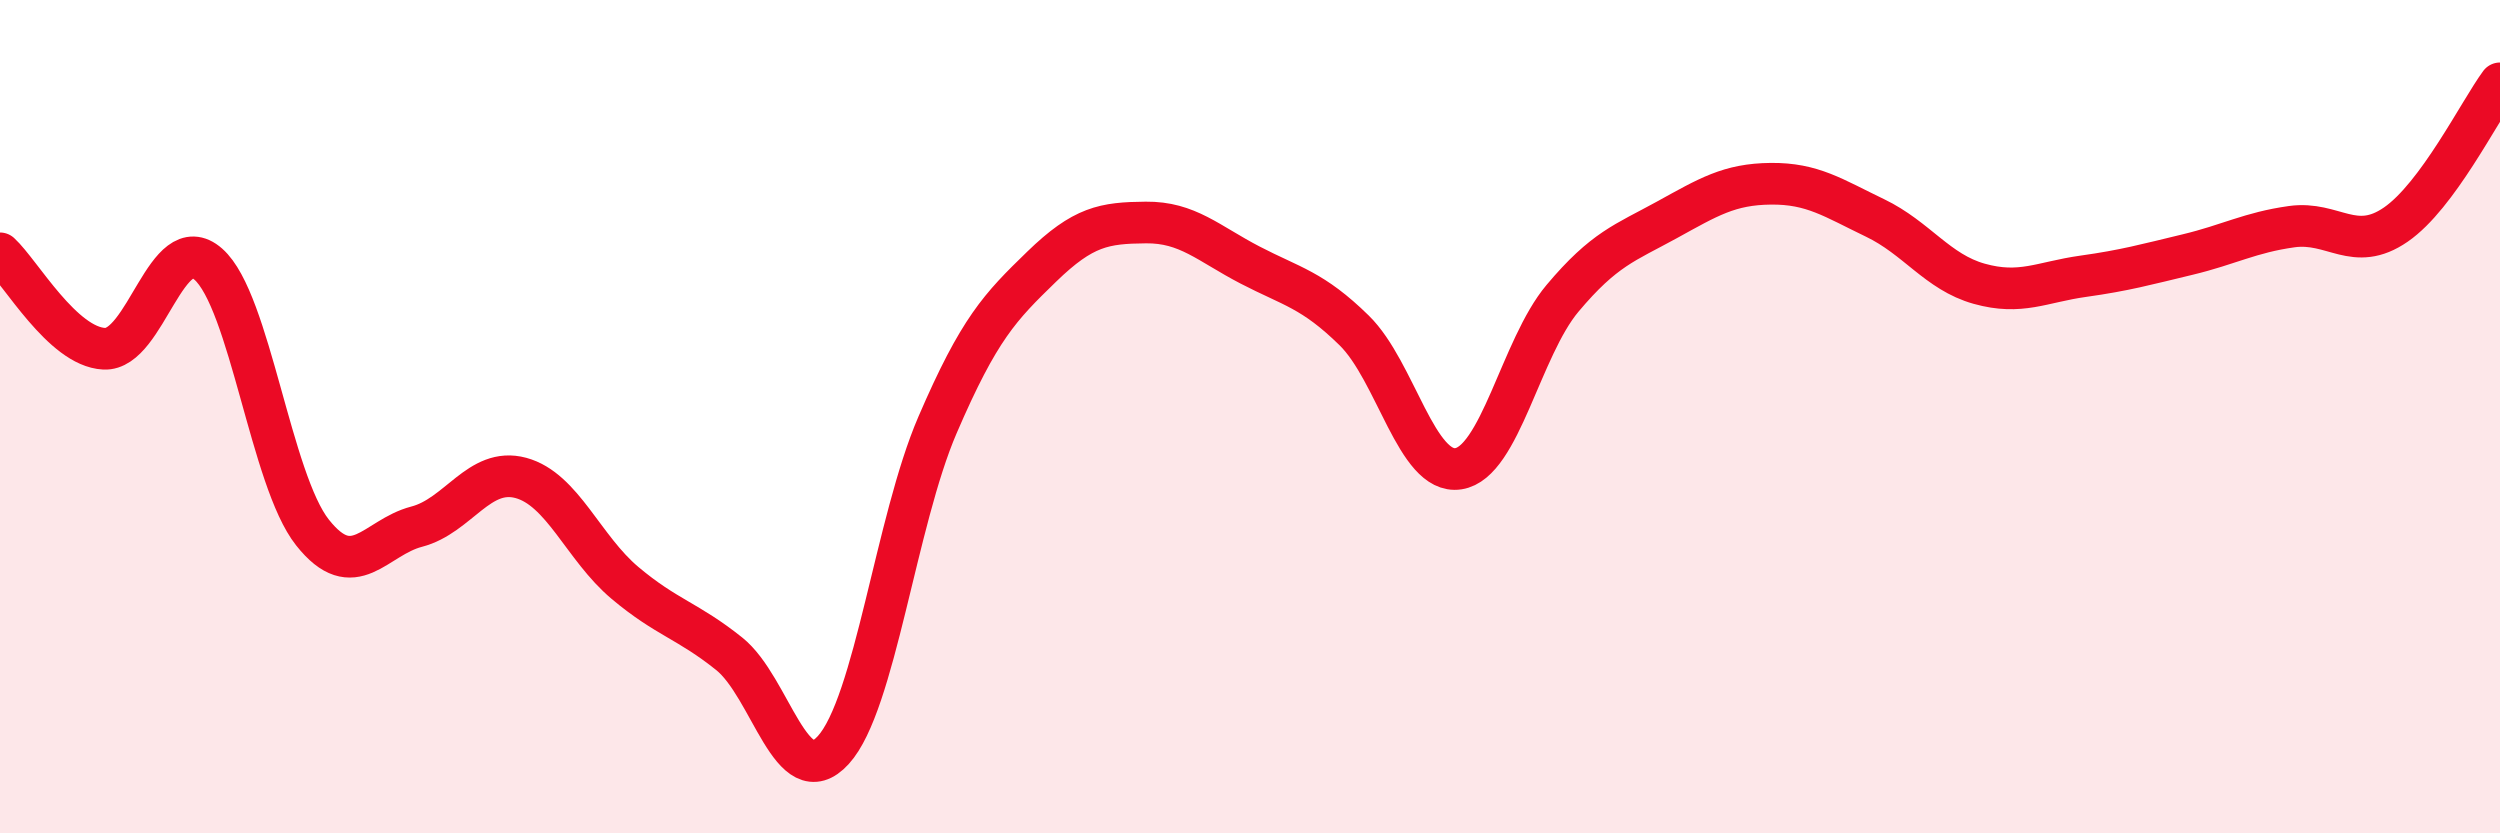
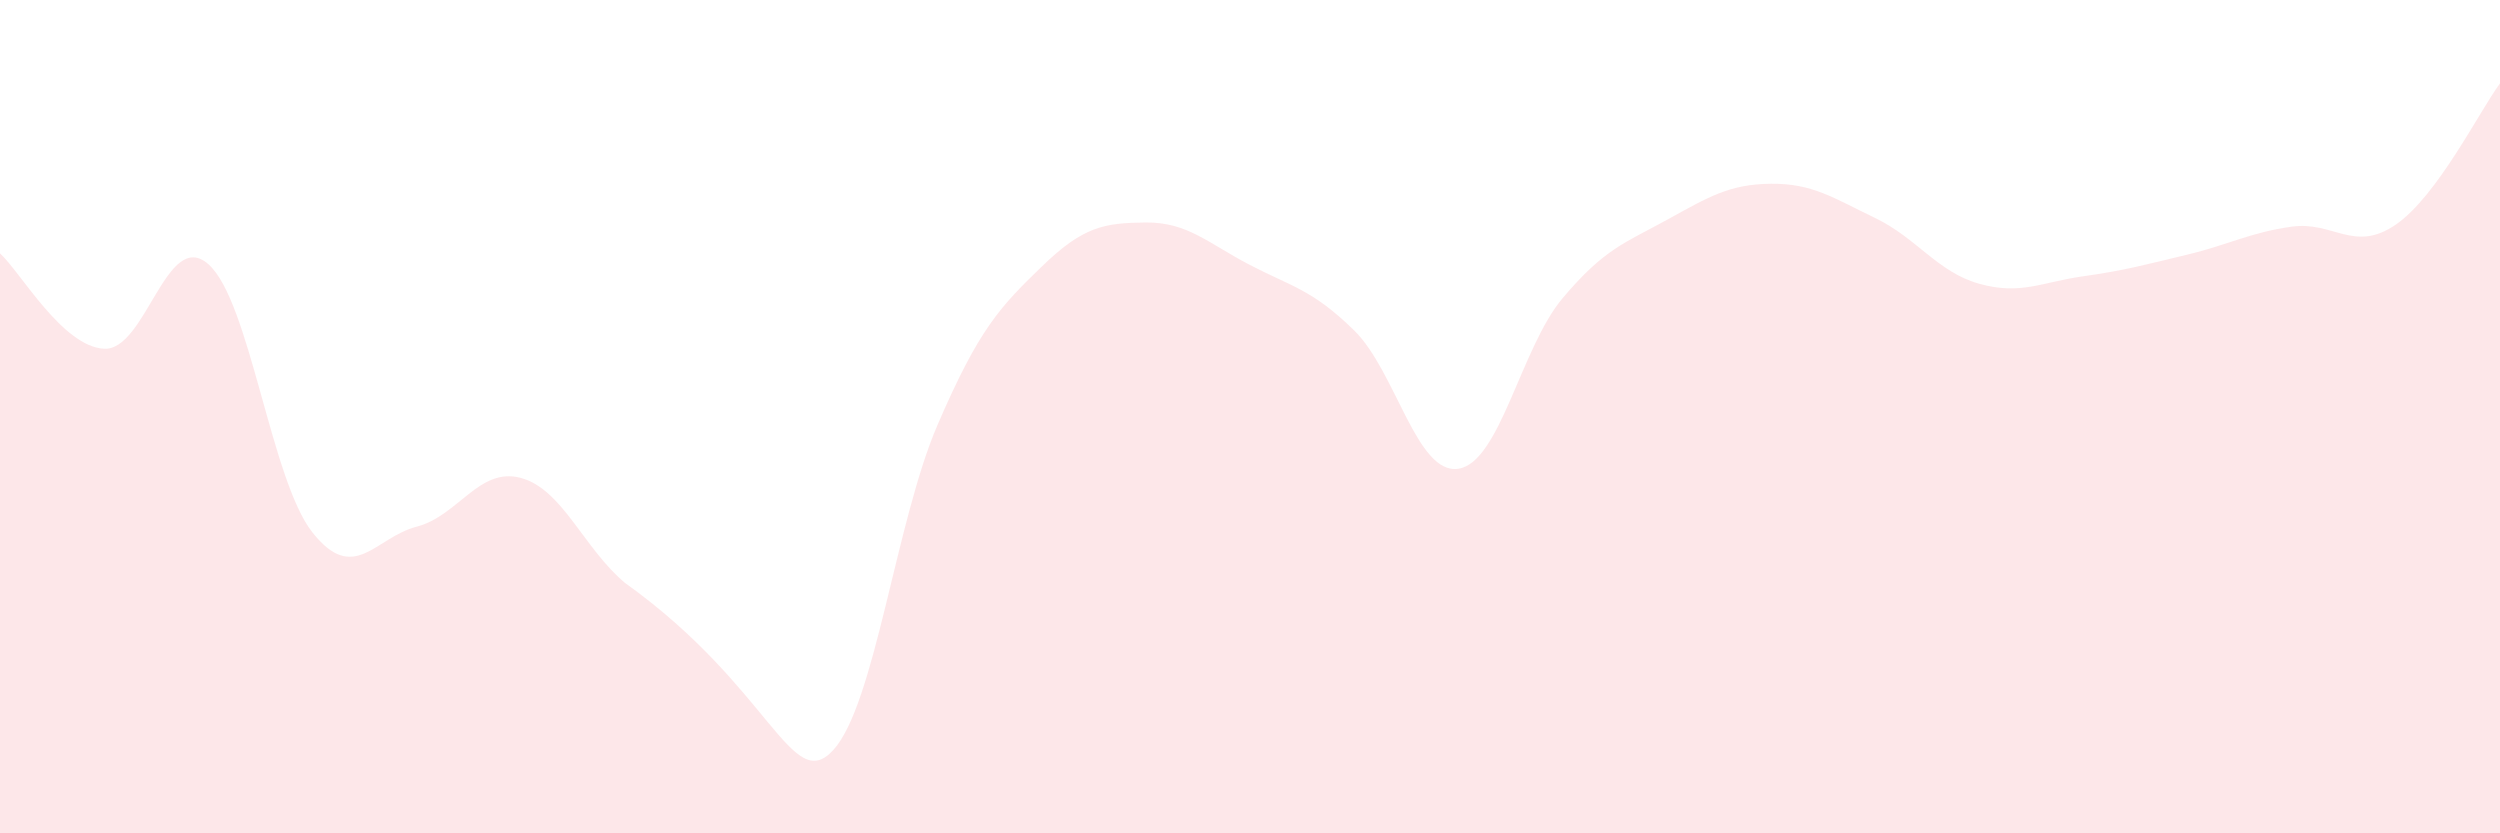
<svg xmlns="http://www.w3.org/2000/svg" width="60" height="20" viewBox="0 0 60 20">
-   <path d="M 0,6.08 C 0.5,6.54 1.5,8.32 2.5,8.37 C 3.5,8.42 4,5.46 5,6.34 C 6,7.22 6.5,11.52 7.5,12.78 C 8.5,14.04 9,12.9 10,12.64 C 11,12.38 11.5,11.2 12.5,11.47 C 13.5,11.74 14,13.15 15,13.99 C 16,14.83 16.5,14.89 17.5,15.69 C 18.5,16.49 19,19.1 20,18 C 21,16.9 21.5,12.52 22.5,10.2 C 23.5,7.88 24,7.37 25,6.4 C 26,5.43 26.5,5.35 27.5,5.34 C 28.5,5.33 29,5.84 30,6.36 C 31,6.88 31.5,6.95 32.5,7.93 C 33.5,8.91 34,11.4 35,11.25 C 36,11.1 36.5,8.35 37.5,7.16 C 38.5,5.97 39,5.83 40,5.28 C 41,4.73 41.5,4.42 42.5,4.41 C 43.5,4.4 44,4.75 45,5.23 C 46,5.71 46.5,6.53 47.5,6.81 C 48.5,7.09 49,6.77 50,6.63 C 51,6.49 51.5,6.35 52.5,6.11 C 53.5,5.87 54,5.58 55,5.44 C 56,5.3 56.5,6.08 57.5,5.39 C 58.5,4.7 59.5,2.68 60,2L60 20L0 20Z" fill="#EB0A25" opacity="0.1" stroke-linecap="round" stroke-linejoin="round" />
-   <path d="M 0,6.08 C 0.5,6.54 1.5,8.32 2.5,8.37 C 3.5,8.42 4,5.46 5,6.34 C 6,7.22 6.5,11.52 7.5,12.78 C 8.5,14.04 9,12.9 10,12.64 C 11,12.38 11.5,11.2 12.5,11.47 C 13.5,11.74 14,13.15 15,13.99 C 16,14.83 16.5,14.89 17.5,15.69 C 18.5,16.49 19,19.1 20,18 C 21,16.9 21.5,12.52 22.5,10.2 C 23.5,7.88 24,7.37 25,6.4 C 26,5.43 26.5,5.35 27.5,5.34 C 28.5,5.33 29,5.84 30,6.36 C 31,6.88 31.5,6.95 32.5,7.93 C 33.5,8.91 34,11.4 35,11.25 C 36,11.1 36.5,8.35 37.5,7.16 C 38.5,5.97 39,5.83 40,5.28 C 41,4.73 41.5,4.42 42.5,4.41 C 43.5,4.4 44,4.75 45,5.23 C 46,5.71 46.5,6.53 47.5,6.81 C 48.5,7.09 49,6.77 50,6.63 C 51,6.49 51.5,6.35 52.5,6.11 C 53.5,5.87 54,5.58 55,5.44 C 56,5.3 56.5,6.08 57.5,5.39 C 58.5,4.7 59.5,2.68 60,2" stroke="#EB0A25" stroke-width="1" fill="none" stroke-linecap="round" stroke-linejoin="round" />
+   <path d="M 0,6.08 C 0.5,6.54 1.5,8.32 2.5,8.37 C 3.5,8.42 4,5.46 5,6.34 C 6,7.22 6.5,11.52 7.5,12.78 C 8.5,14.04 9,12.9 10,12.64 C 11,12.38 11.5,11.2 12.5,11.47 C 13.5,11.74 14,13.15 15,13.99 C 18.5,16.49 19,19.1 20,18 C 21,16.9 21.5,12.52 22.5,10.2 C 23.5,7.88 24,7.37 25,6.4 C 26,5.43 26.5,5.35 27.5,5.34 C 28.5,5.33 29,5.84 30,6.36 C 31,6.88 31.5,6.95 32.5,7.93 C 33.5,8.91 34,11.4 35,11.25 C 36,11.1 36.5,8.35 37.5,7.16 C 38.5,5.97 39,5.83 40,5.28 C 41,4.73 41.5,4.42 42.5,4.41 C 43.5,4.4 44,4.75 45,5.23 C 46,5.71 46.5,6.53 47.5,6.81 C 48.5,7.09 49,6.77 50,6.63 C 51,6.49 51.5,6.35 52.5,6.11 C 53.5,5.87 54,5.58 55,5.44 C 56,5.3 56.5,6.08 57.5,5.39 C 58.5,4.7 59.5,2.68 60,2L60 20L0 20Z" fill="#EB0A25" opacity="0.1" stroke-linecap="round" stroke-linejoin="round" />
</svg>